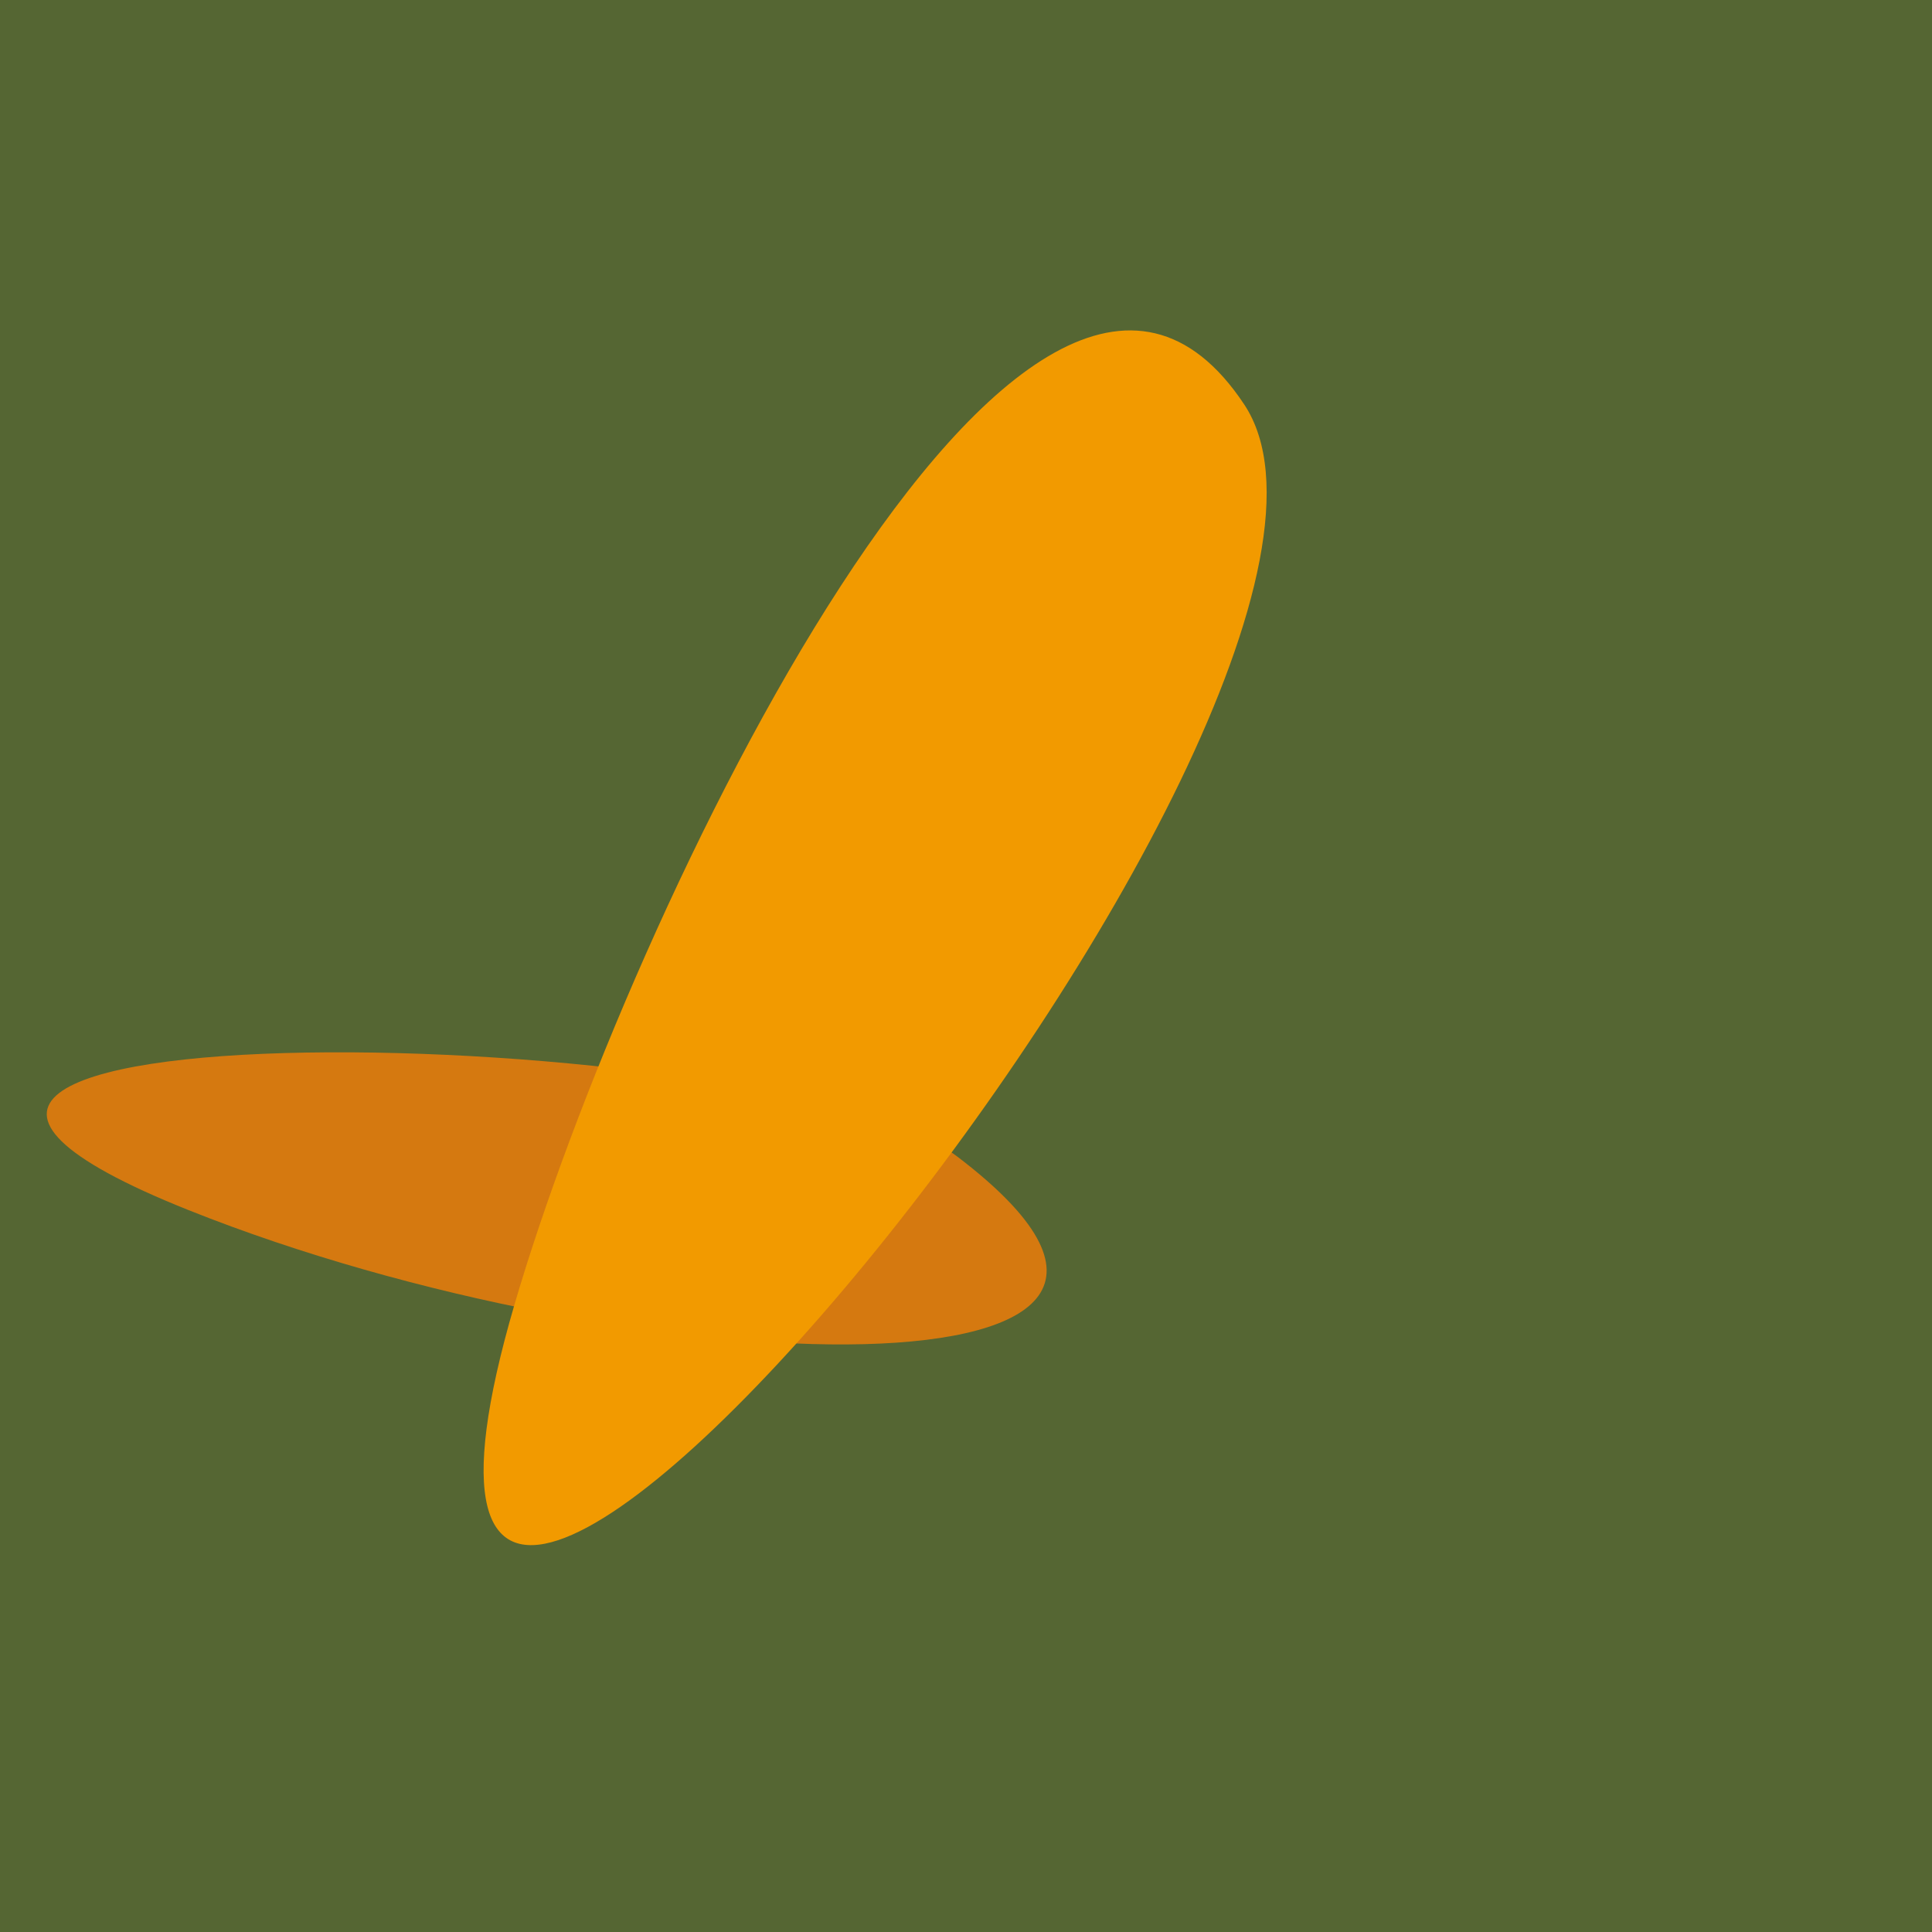
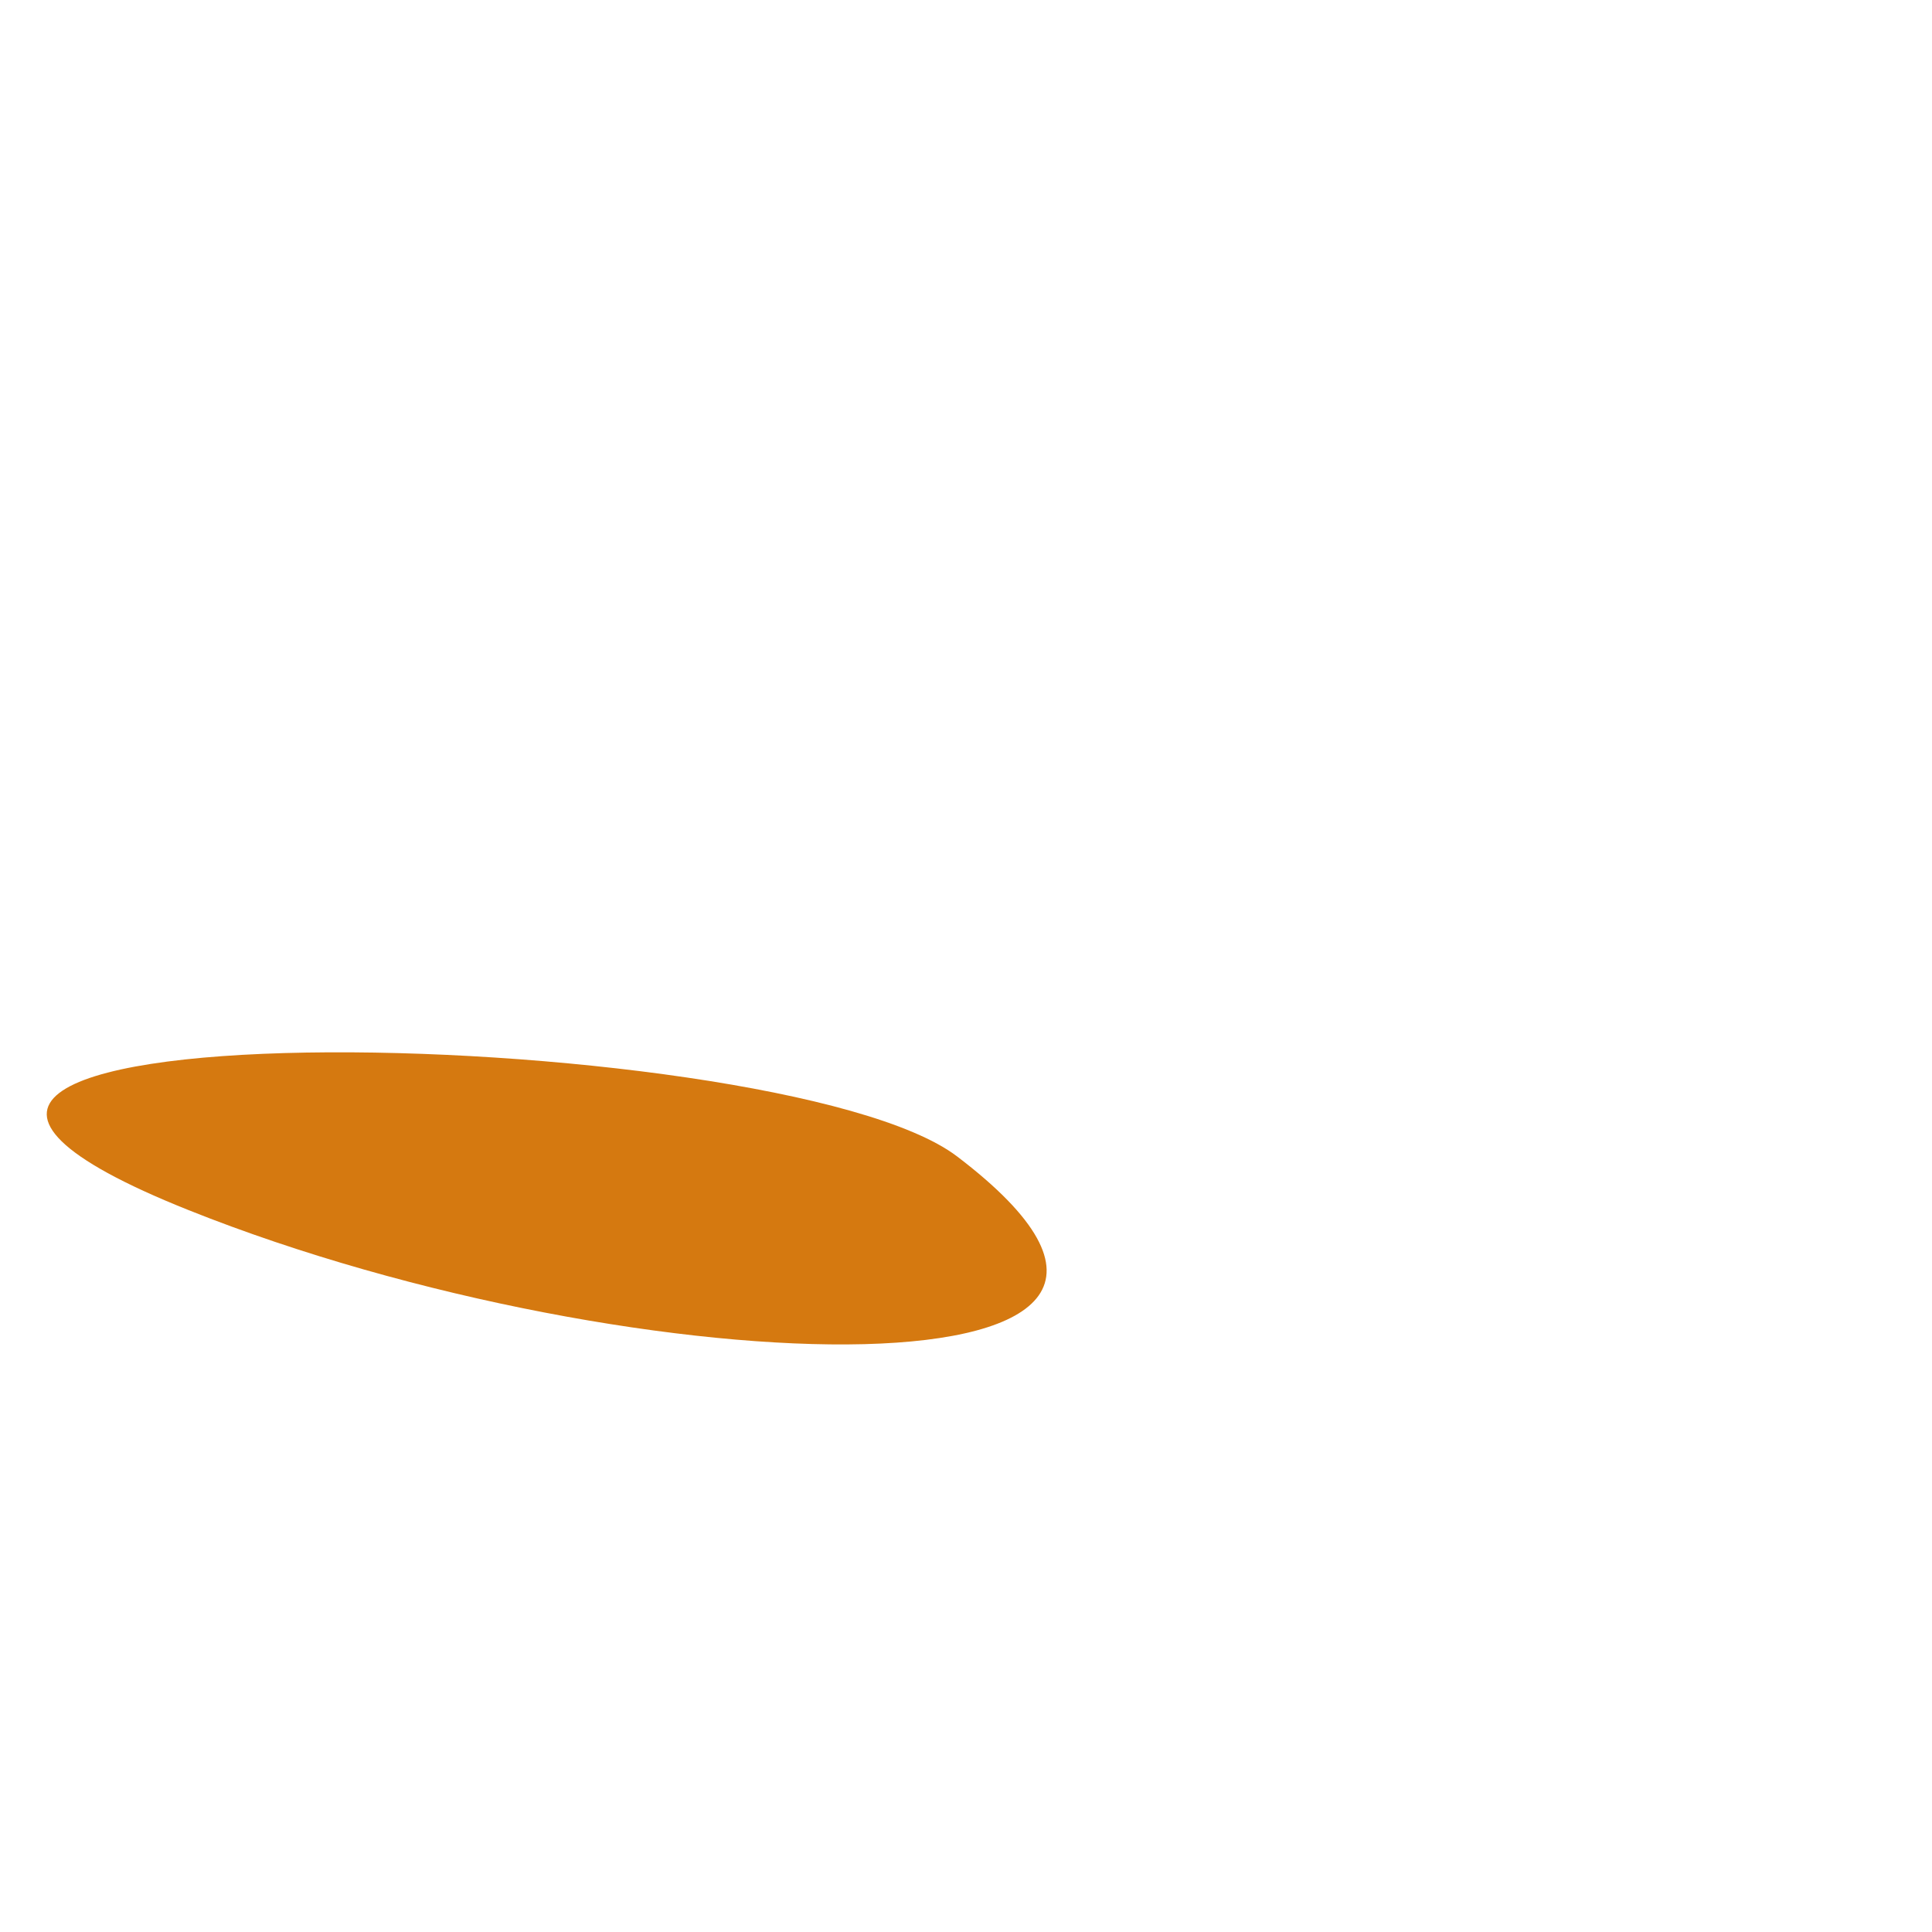
<svg xmlns="http://www.w3.org/2000/svg" width="128" height="128">
  <g>
-     <rect width="128" height="128" fill="#563" />
    <path d="M 12.505 80.178 C 42.216 92.039 85.177 93.173 63.411 76.617 C 51.544 67.59 -22.74 66.107 12.505 80.178" fill="rgb(213,121,16)" />
-     <path d="M 82.435 26.8 C 68.079 5.14 41.612 60.65 34.076 86.463 C 18.75 138.956 95.4 46.363 82.435 26.8" fill="rgb(242,154,0)" />
  </g>
</svg>